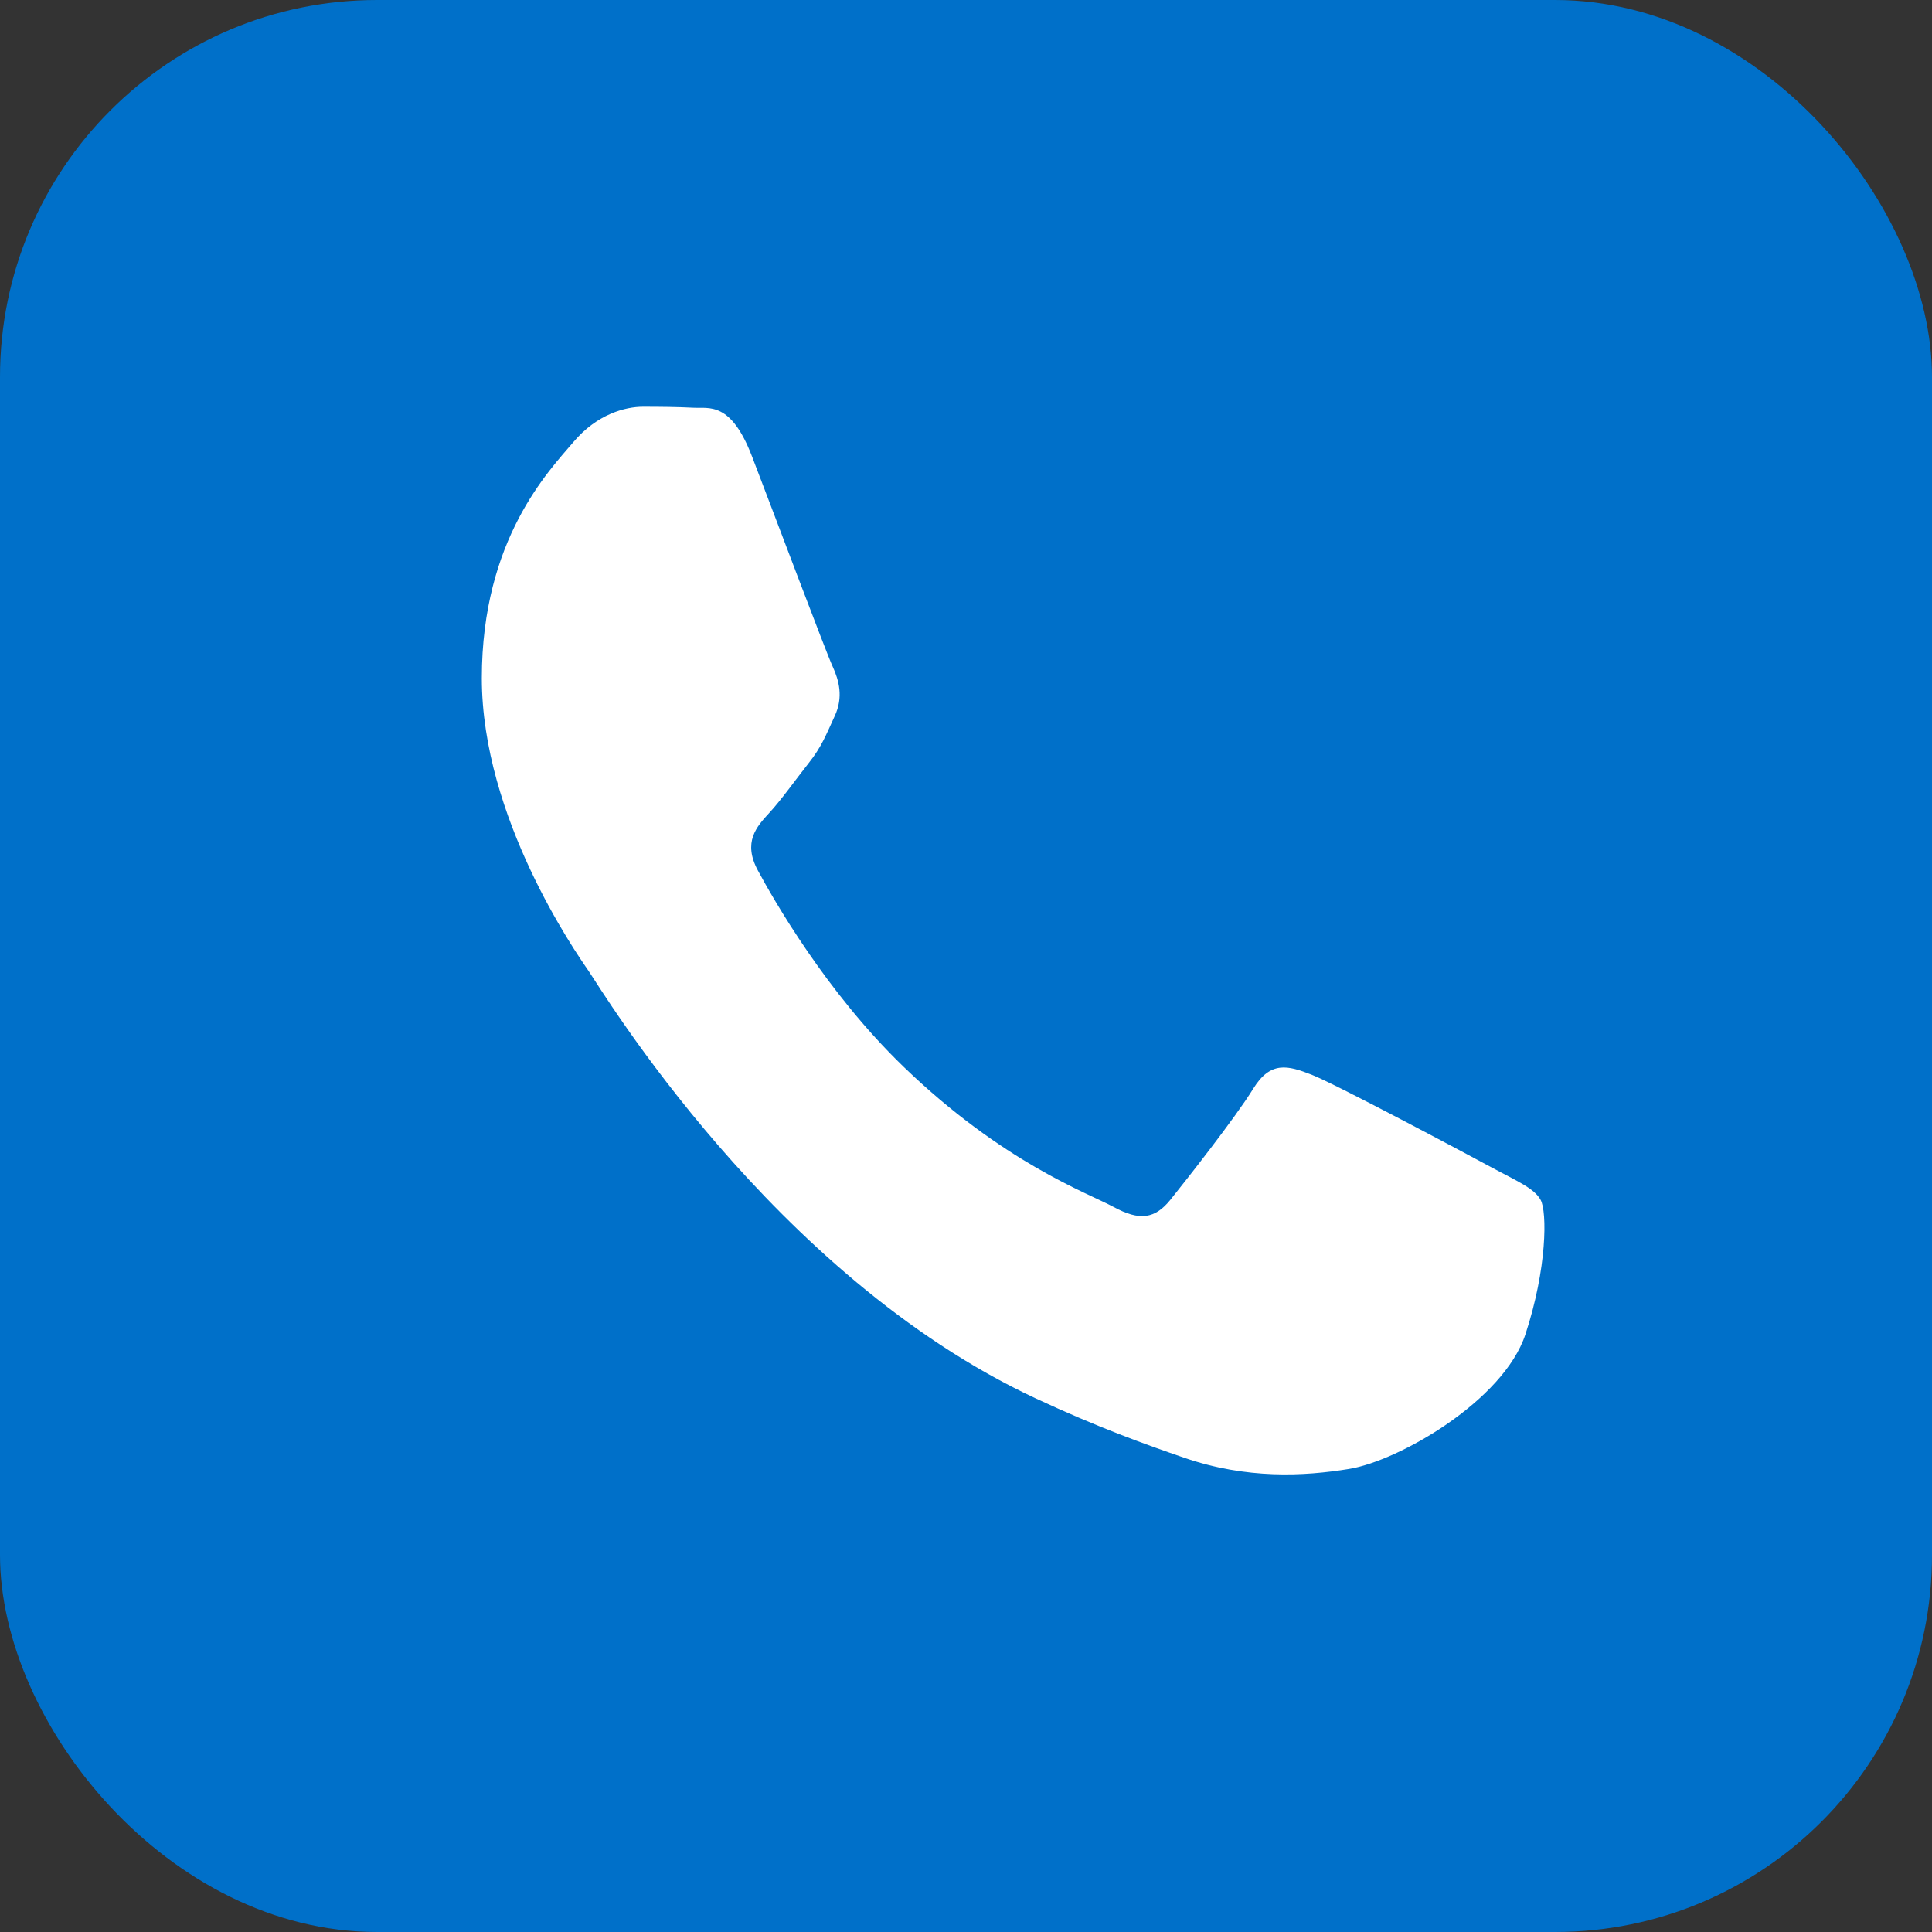
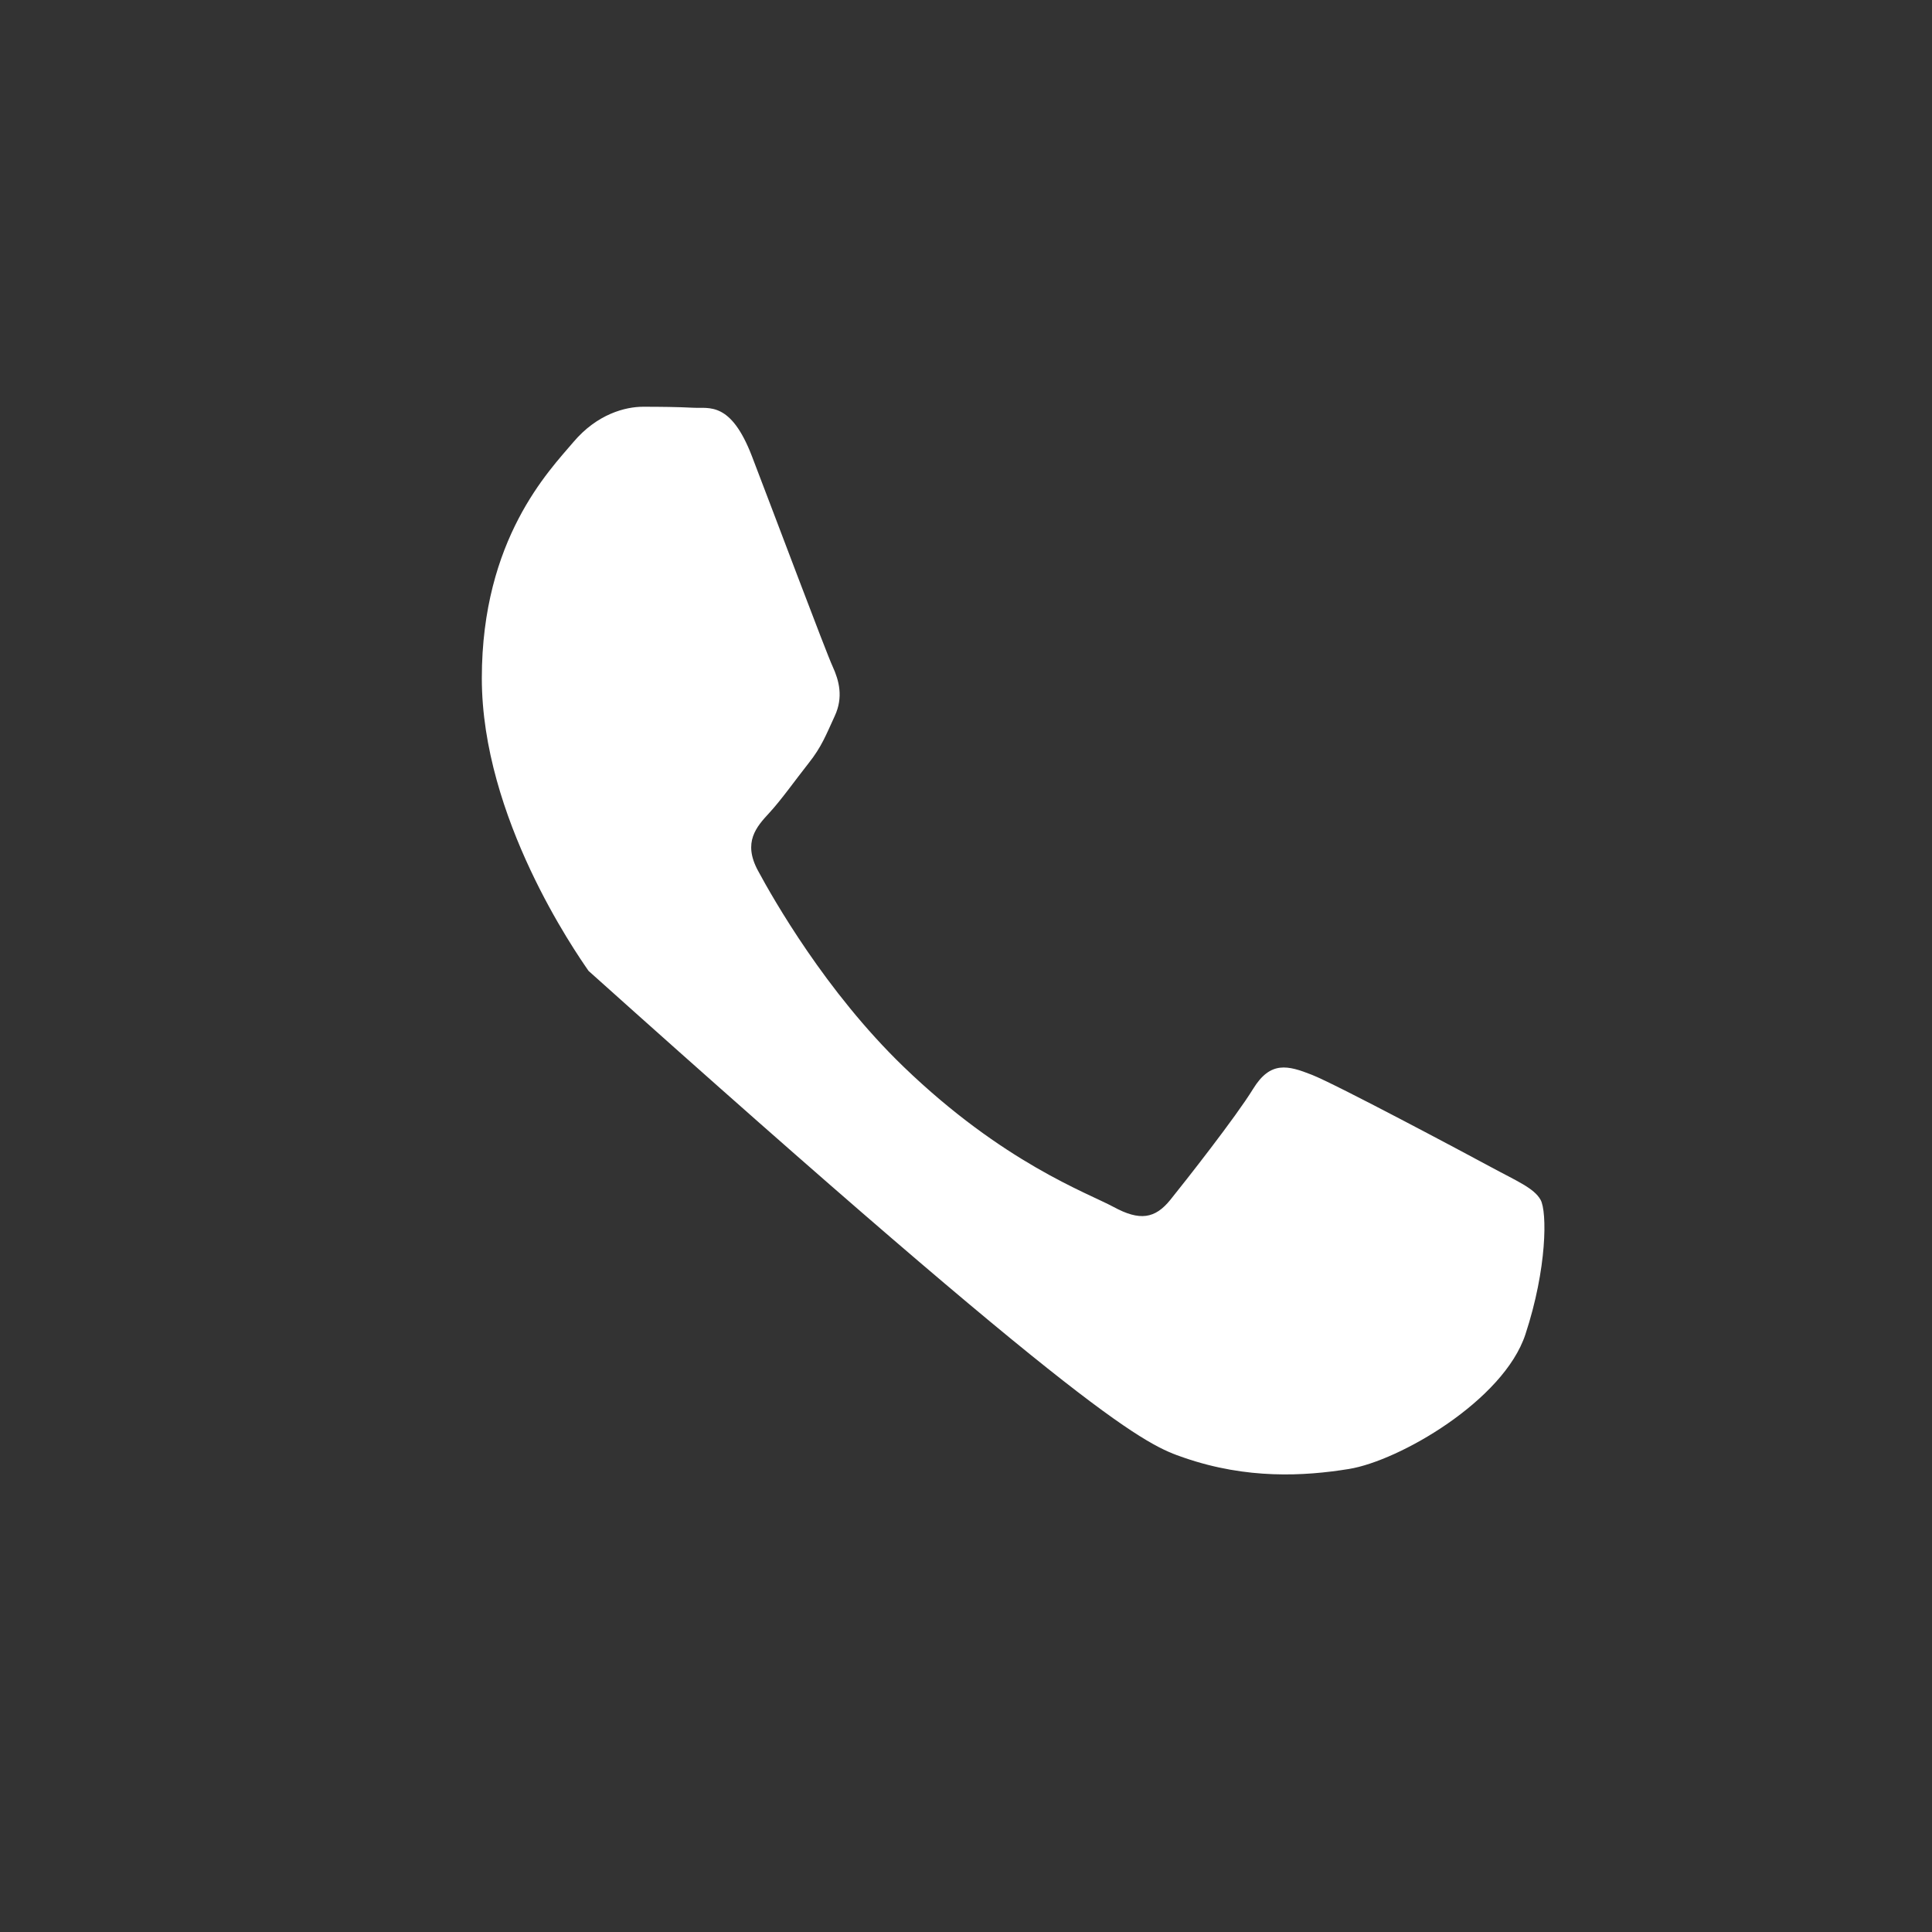
<svg xmlns="http://www.w3.org/2000/svg" width="41" height="41" viewBox="0 0 41 41">
  <rect x="0" y="0" width="41" height="41" fill="#333333" stroke="none" />
  <g fill="none" fill-rule="evenodd">
-     <rect width="41" height="41" fill="#0070C9" rx="8" />
-     <path fill="#FFF" d="M31.631,24.762 C31.076,24.462 28.349,23.009 27.84,22.809 C27.331,22.609 26.961,22.508 26.592,23.109 C26.222,23.711 25.158,25.063 24.835,25.464 C24.511,25.864 24.187,25.915 23.633,25.614 C23.078,25.314 21.29,24.679 19.171,22.634 C17.522,21.041 16.408,19.075 16.084,18.474 C15.761,17.873 16.05,17.548 16.328,17.248 C16.577,16.979 16.883,16.547 17.16,16.196 C17.438,15.846 17.53,15.595 17.715,15.194 C17.9,14.794 17.807,14.443 17.669,14.142 C17.53,13.842 16.42,10.886 15.958,9.684 C15.508,8.513 15.05,8.671 14.71,8.653 C14.386,8.636 14.016,8.632 13.646,8.632 C13.276,8.632 12.675,8.782 12.167,9.383 C11.658,9.984 10.225,11.437 10.225,14.393 C10.225,17.348 12.213,20.203 12.49,20.604 C12.768,21.005 16.403,27.07 21.968,29.671 C23.292,30.29 24.325,30.659 25.131,30.936 C26.46,31.394 27.67,31.329 28.626,31.174 C29.692,31.002 31.908,29.722 32.371,28.319 C32.833,26.916 32.833,25.714 32.694,25.463 C32.556,25.213 32.186,25.063 31.631,24.762 Z" />
+     <path fill="#FFF" d="M31.631,24.762 C31.076,24.462 28.349,23.009 27.84,22.809 C27.331,22.609 26.961,22.508 26.592,23.109 C26.222,23.711 25.158,25.063 24.835,25.464 C24.511,25.864 24.187,25.915 23.633,25.614 C23.078,25.314 21.29,24.679 19.171,22.634 C17.522,21.041 16.408,19.075 16.084,18.474 C15.761,17.873 16.05,17.548 16.328,17.248 C16.577,16.979 16.883,16.547 17.16,16.196 C17.438,15.846 17.53,15.595 17.715,15.194 C17.9,14.794 17.807,14.443 17.669,14.142 C17.53,13.842 16.42,10.886 15.958,9.684 C15.508,8.513 15.05,8.671 14.71,8.653 C14.386,8.636 14.016,8.632 13.646,8.632 C13.276,8.632 12.675,8.782 12.167,9.383 C11.658,9.984 10.225,11.437 10.225,14.393 C10.225,17.348 12.213,20.203 12.49,20.604 C23.292,30.29 24.325,30.659 25.131,30.936 C26.46,31.394 27.67,31.329 28.626,31.174 C29.692,31.002 31.908,29.722 32.371,28.319 C32.833,26.916 32.833,25.714 32.694,25.463 C32.556,25.213 32.186,25.063 31.631,24.762 Z" />
  </g>
</svg>